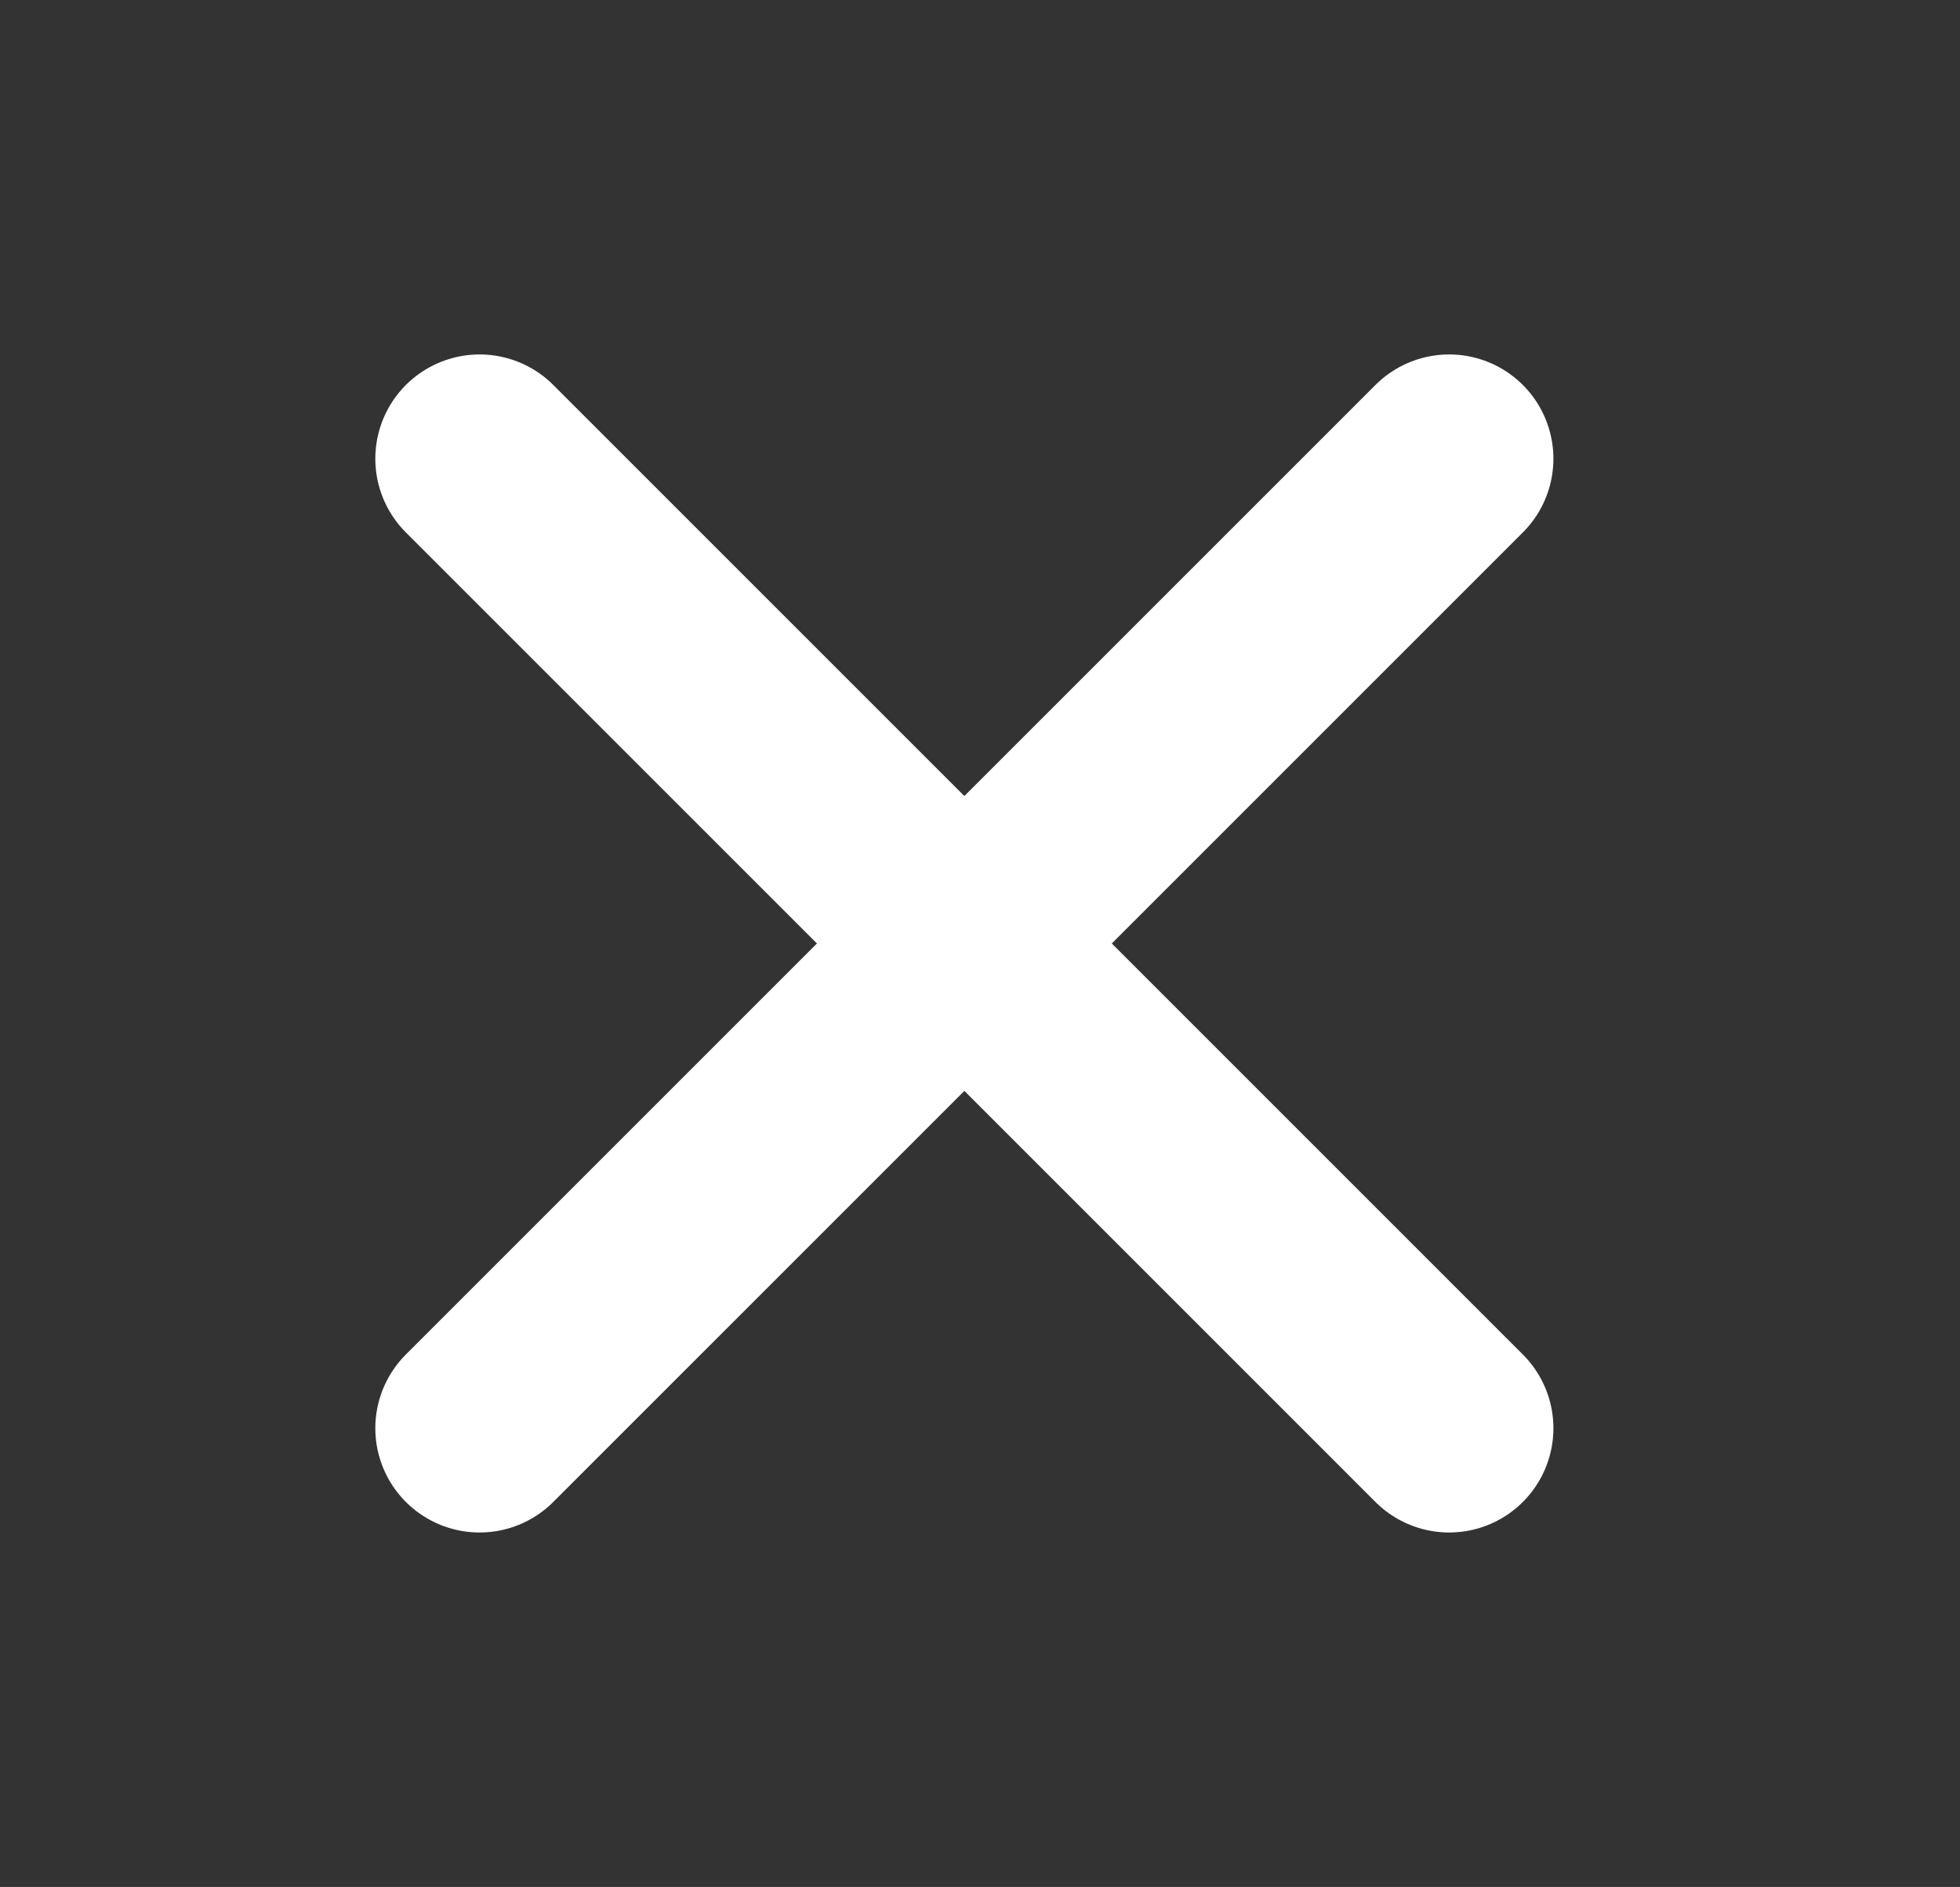
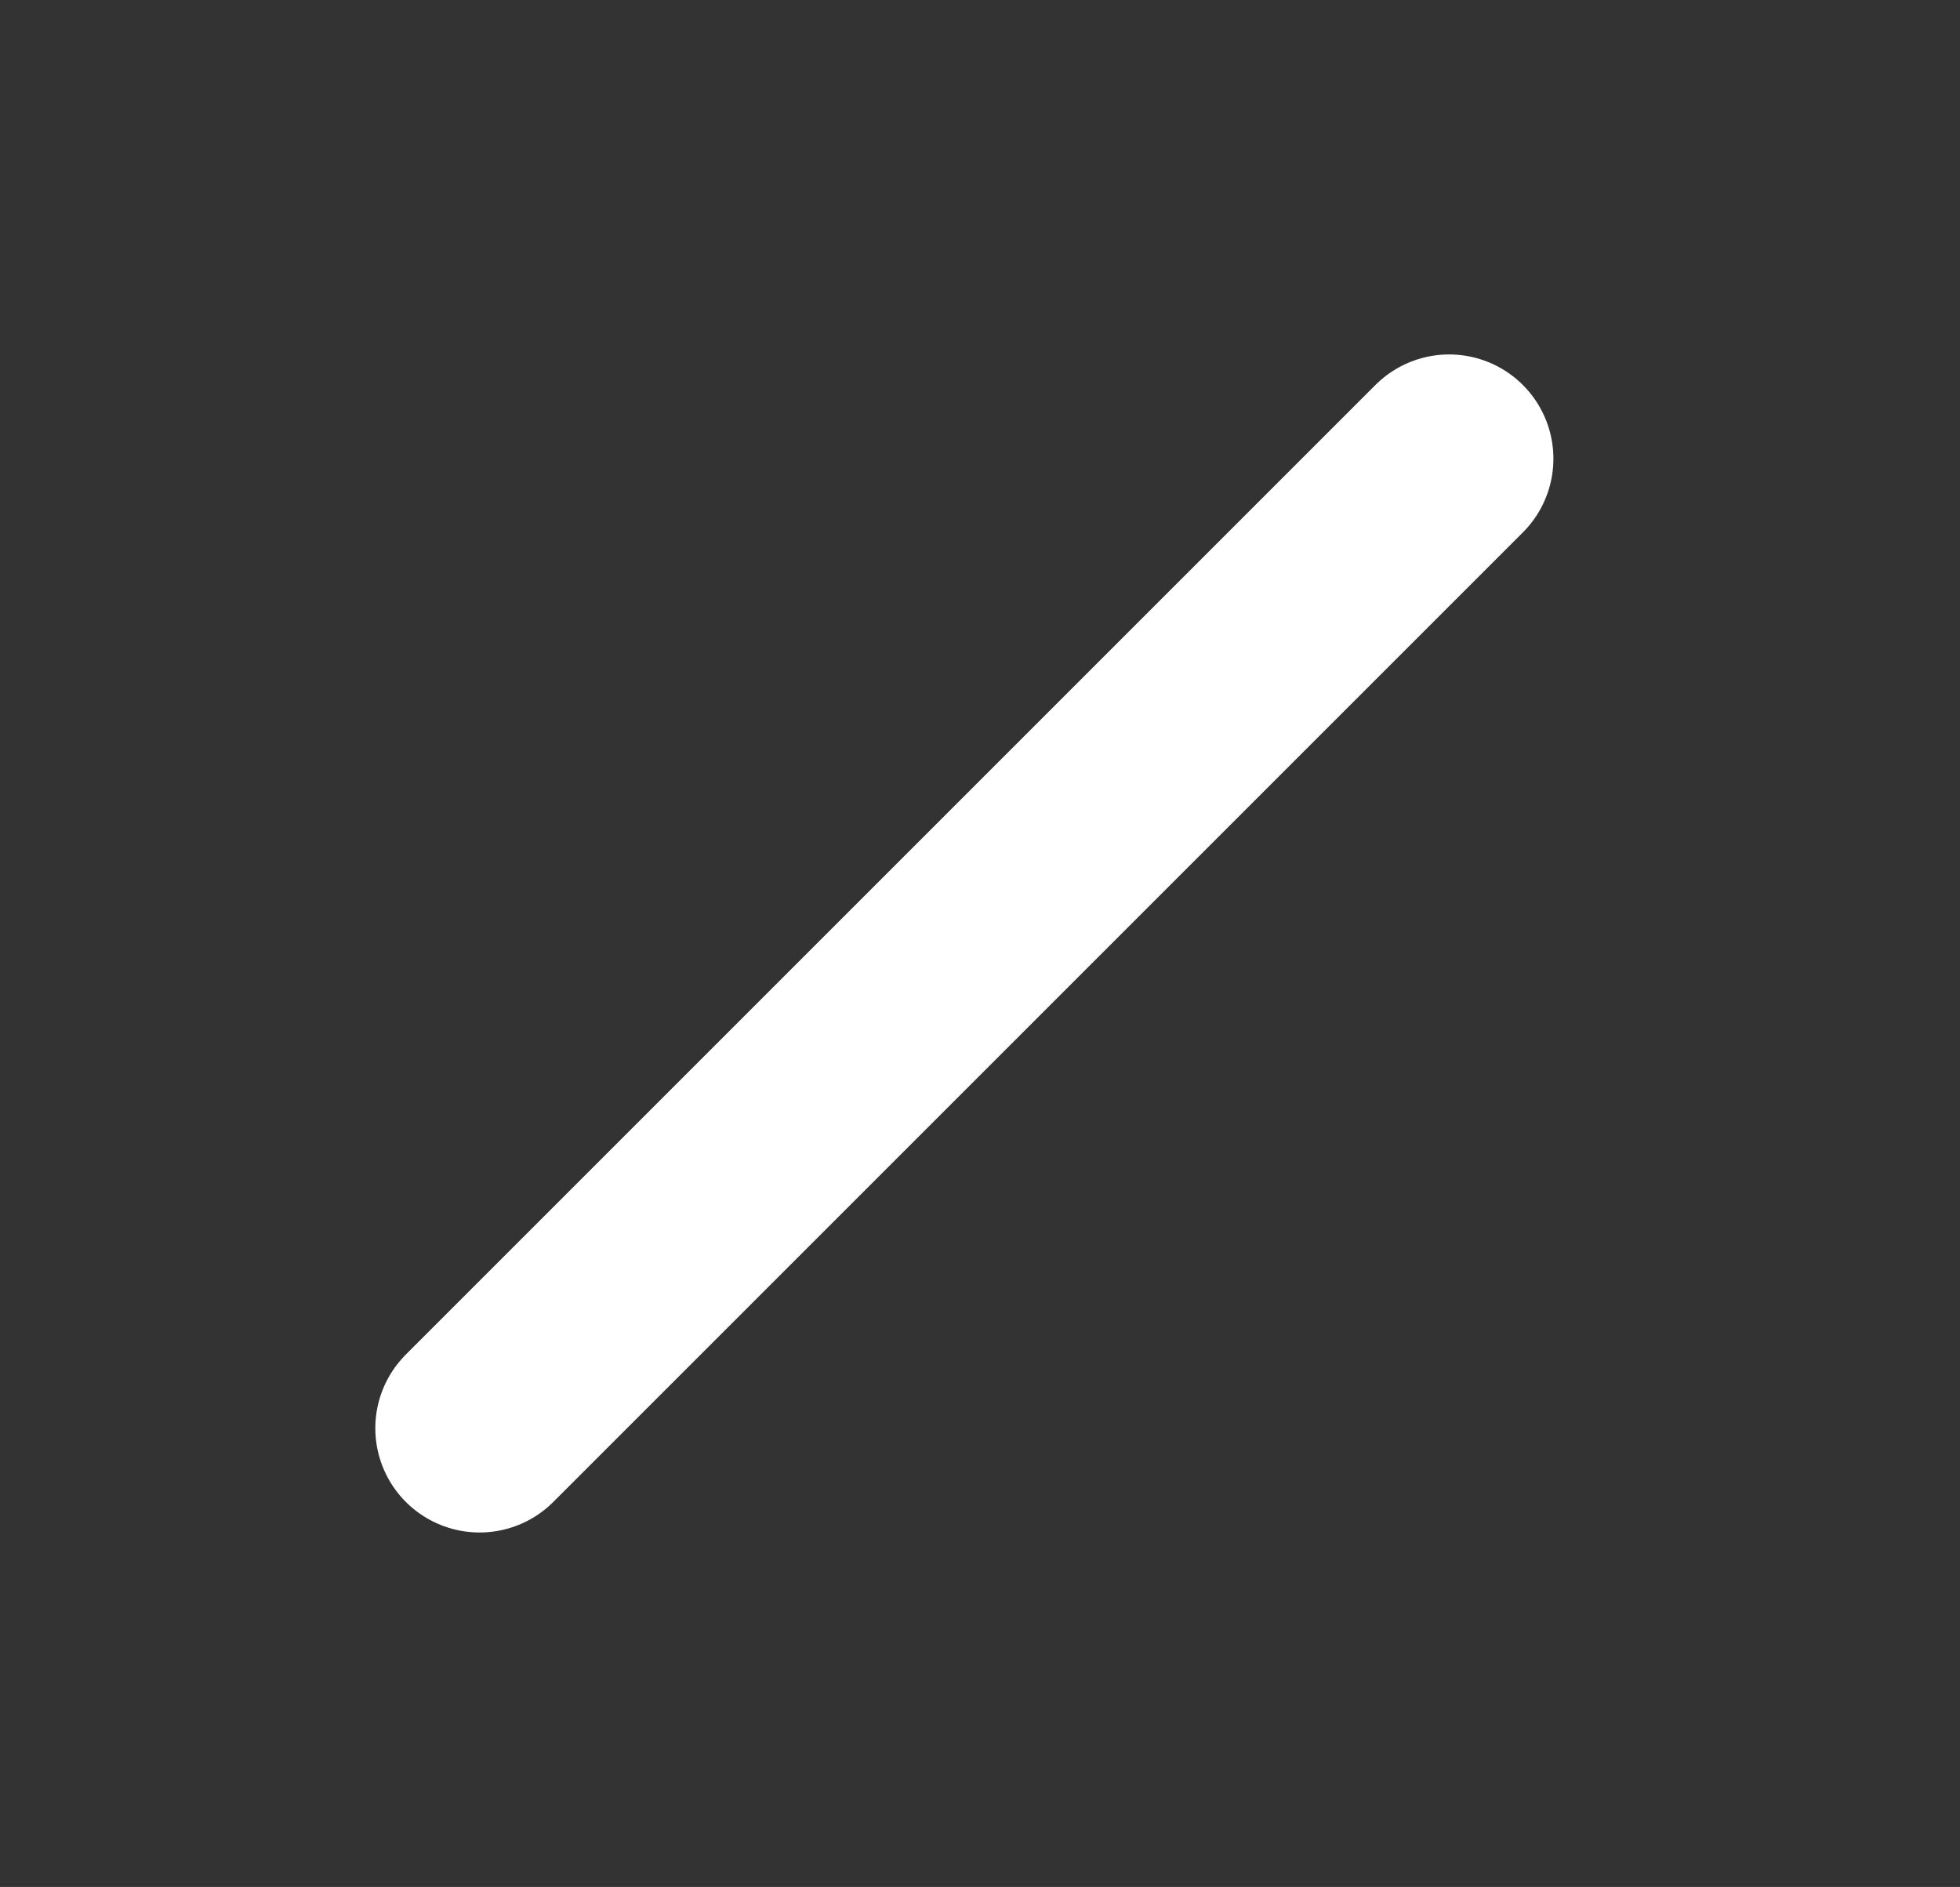
<svg xmlns="http://www.w3.org/2000/svg" version="1.1" id="Слой_1" x="0px" y="0px" viewBox="0 0 18.8 18.1" style="enable-background:new 0 0 18.8 18.1;" xml:space="preserve">
  <rect x="0" y="0" width="18.8" height="18.1" fill="#333333" stroke="none" />
  <style type="text/css">
	.st0{fill:none;stroke:#FFFFFF;stroke-width:2;stroke-linecap:round;stroke-miterlimit:10;}
</style>
  <g>
-     <line class="st0" x1="4.6" y1="4.4" x2="13.9" y2="13.7" />
    <line class="st0" x1="13.9" y1="4.4" x2="4.6" y2="13.7" />
  </g>
</svg>